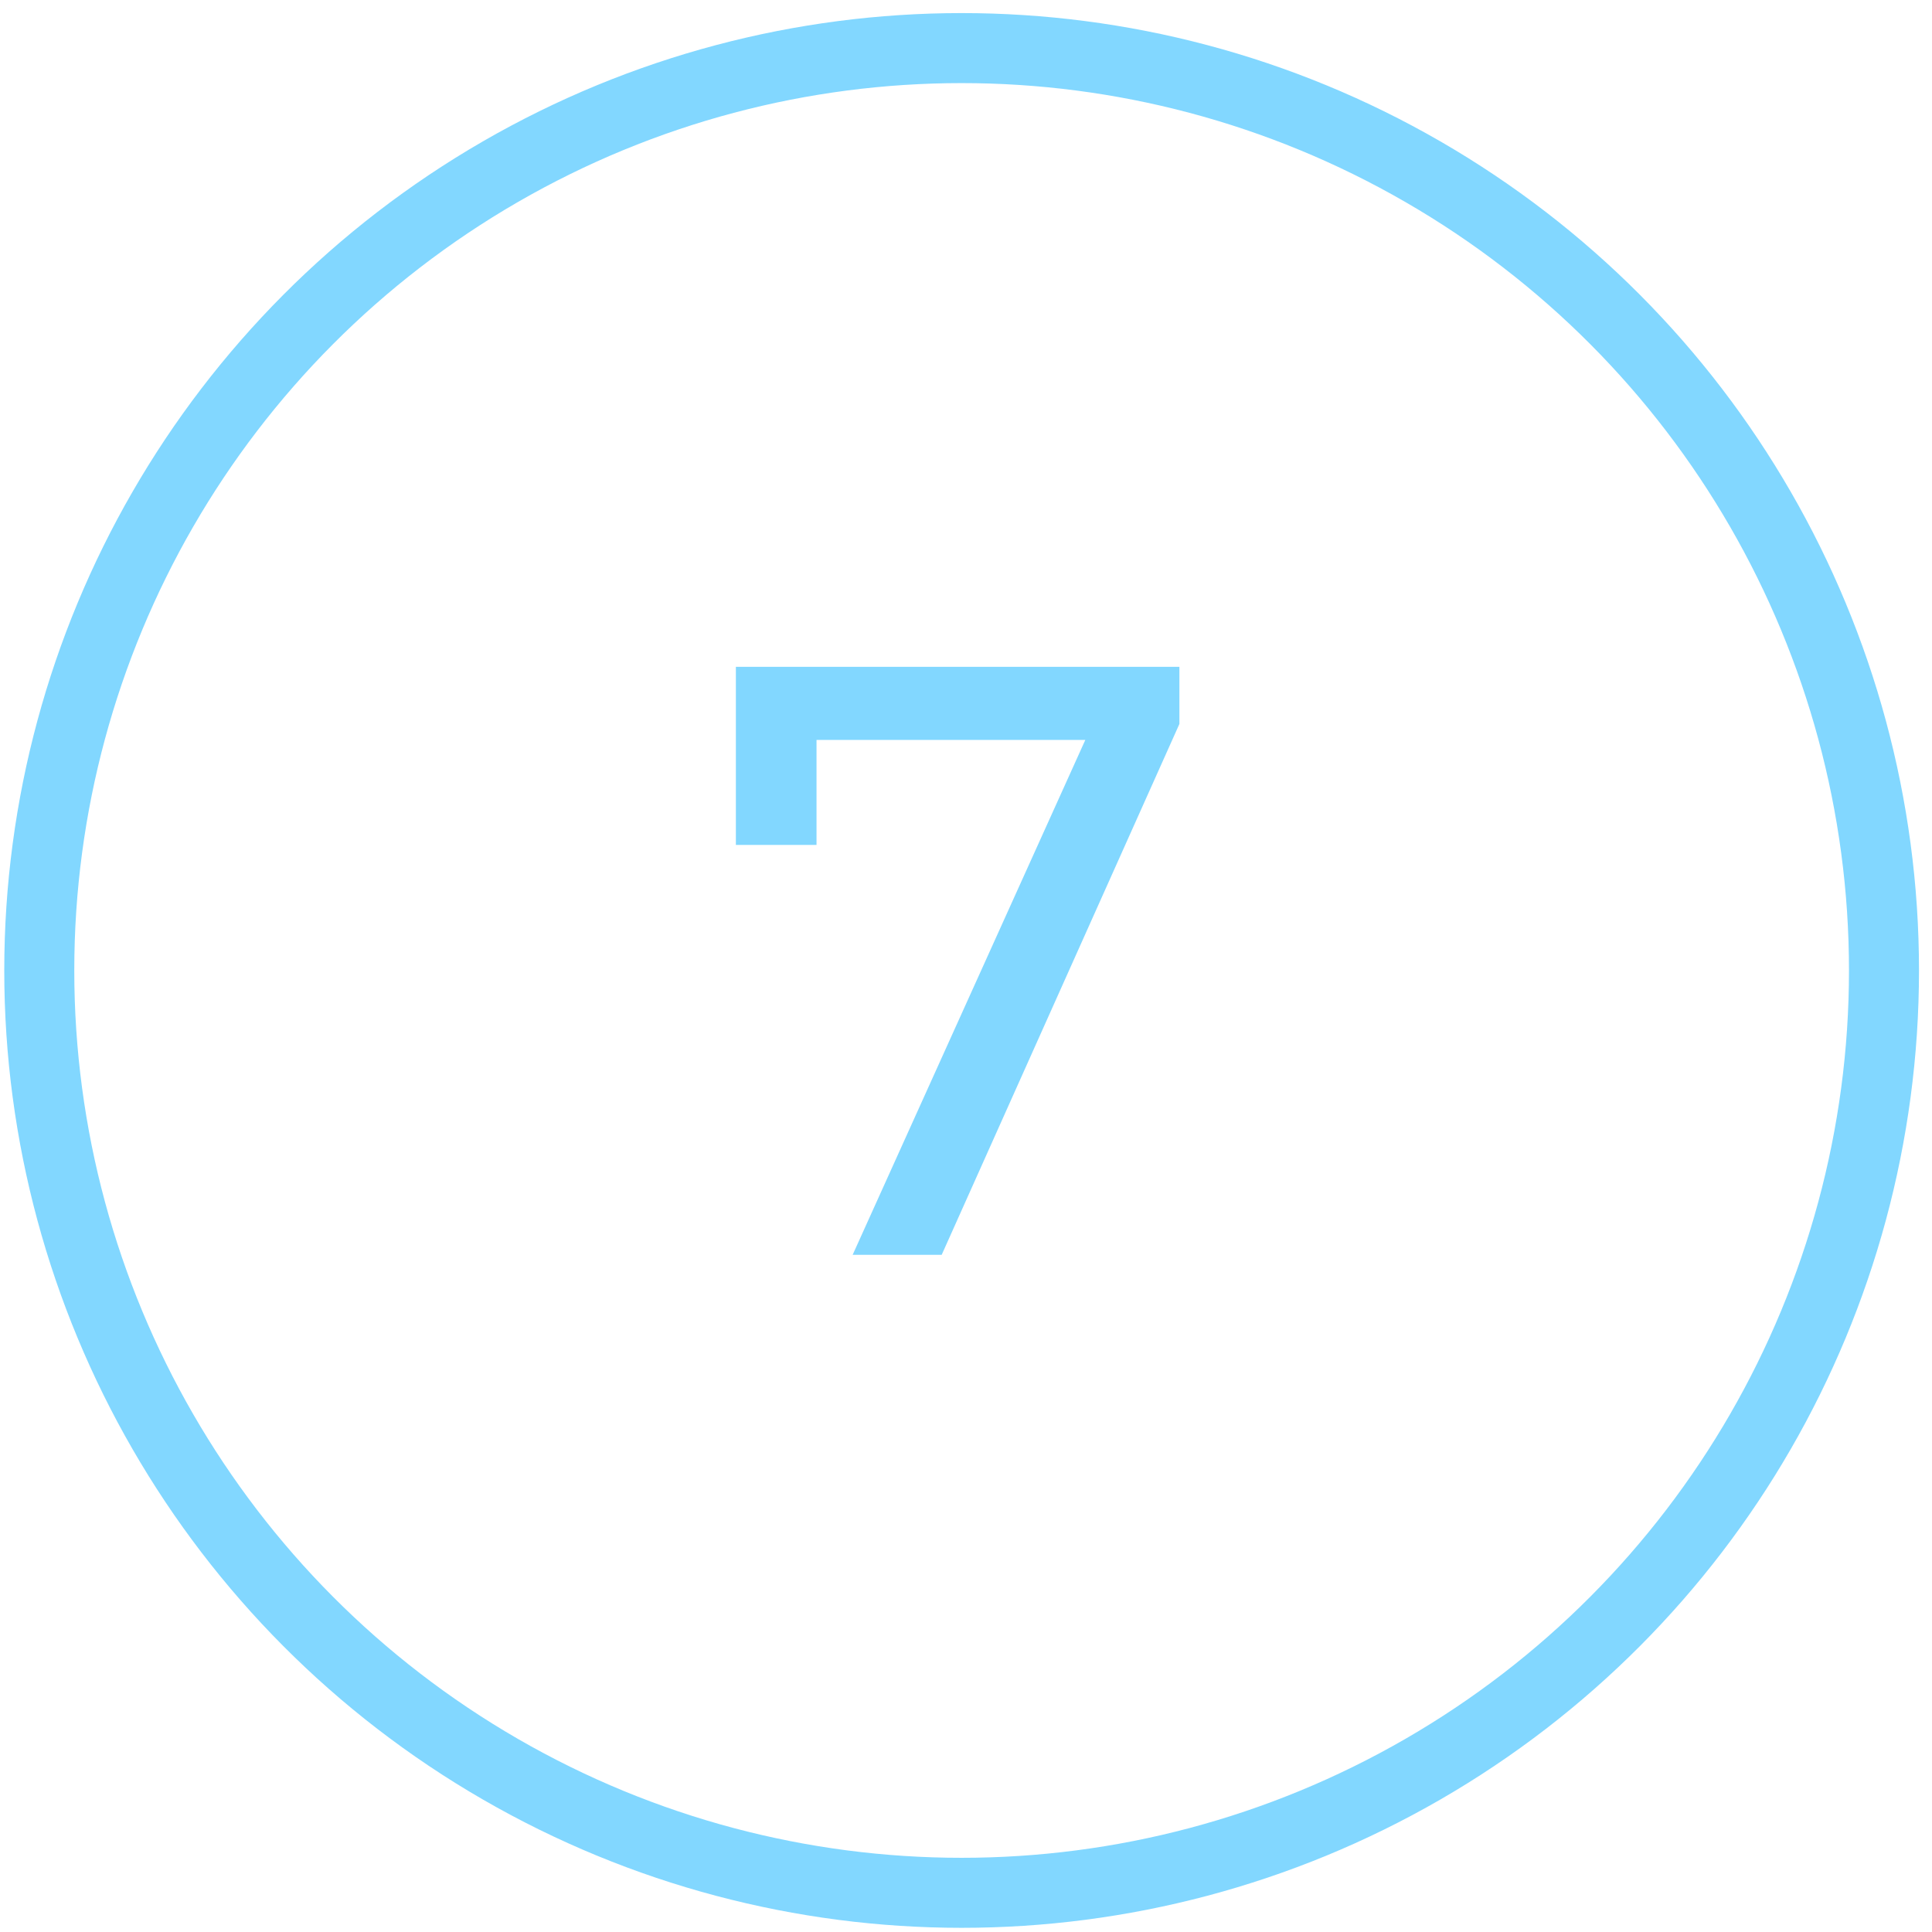
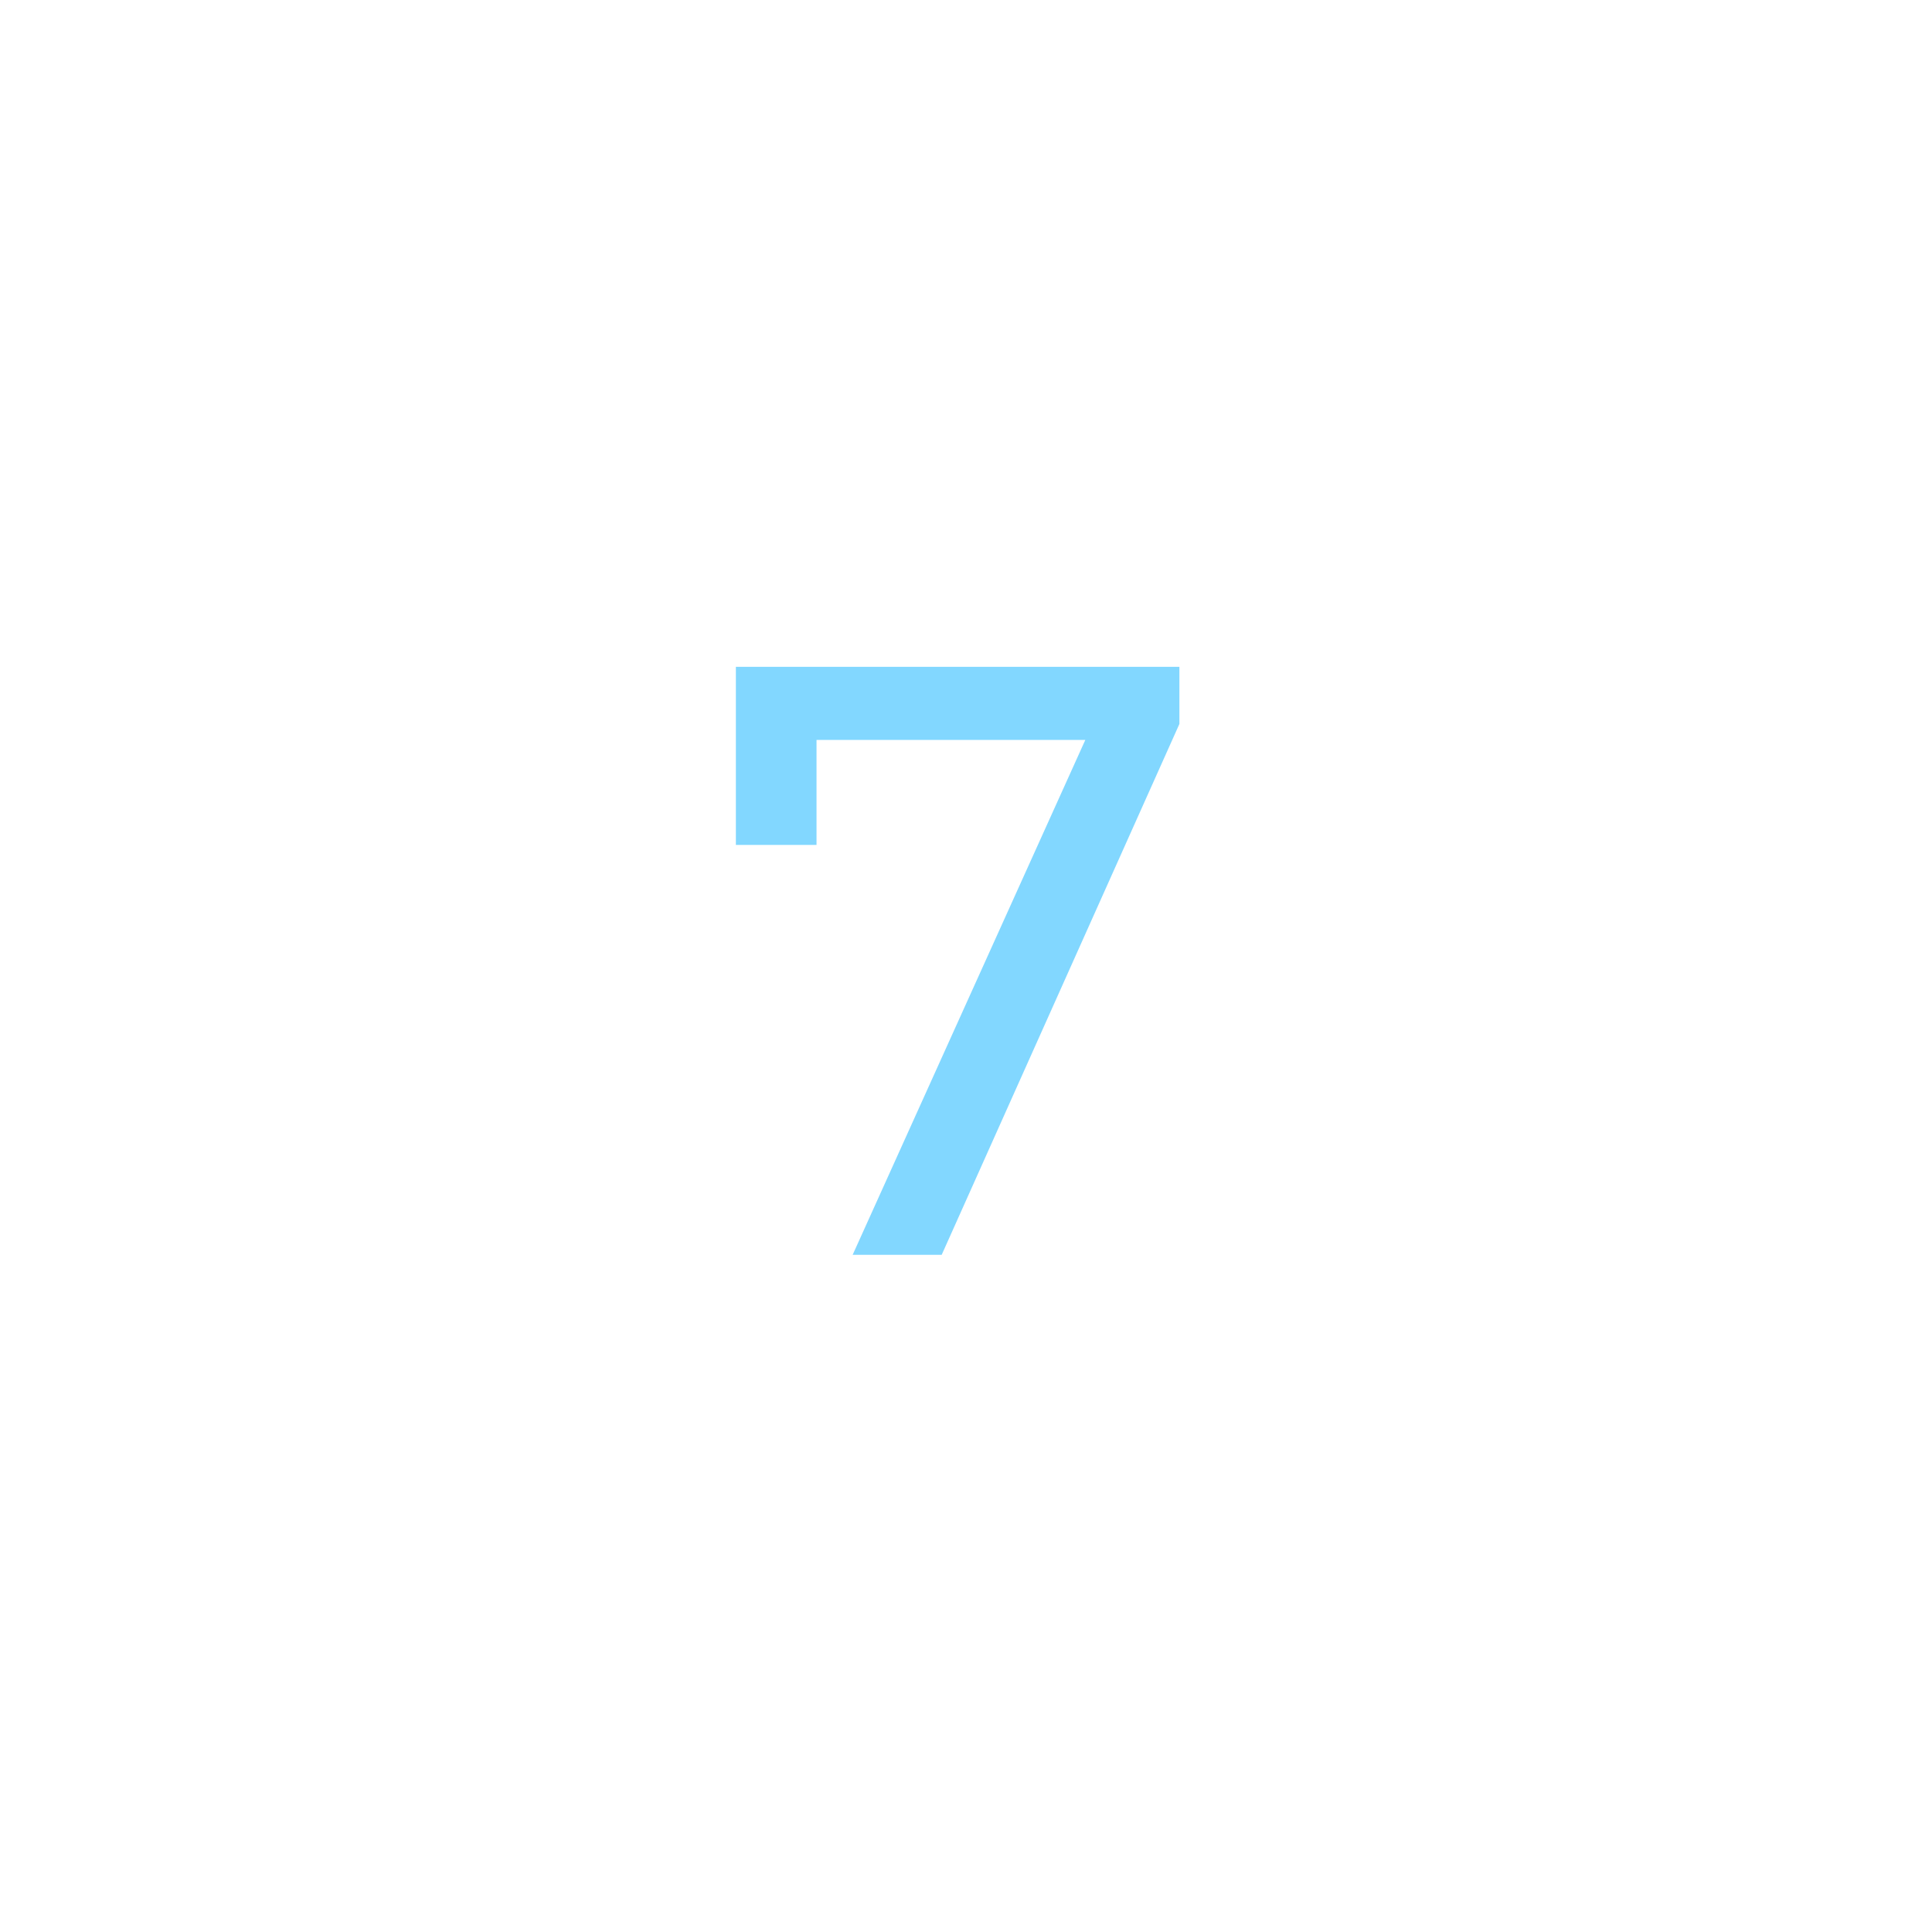
<svg xmlns="http://www.w3.org/2000/svg" width="46" height="46" viewBox="0 0 46 46" fill="none">
-   <circle cx="22.896" cy="23.106" r="21.961" stroke="#82D7FF" stroke-width="1.667" />
-   <path d="M28.081 15.877V17.237L22.421 29.877H20.301L25.841 17.617H19.441V20.117H17.521V15.877H28.081Z" fill="#82D7FF" />
+   <path d="M28.081 15.877V17.237L22.421 29.877H20.301L25.841 17.617H19.441V20.117H17.521V15.877Z" fill="#82D7FF" />
</svg>